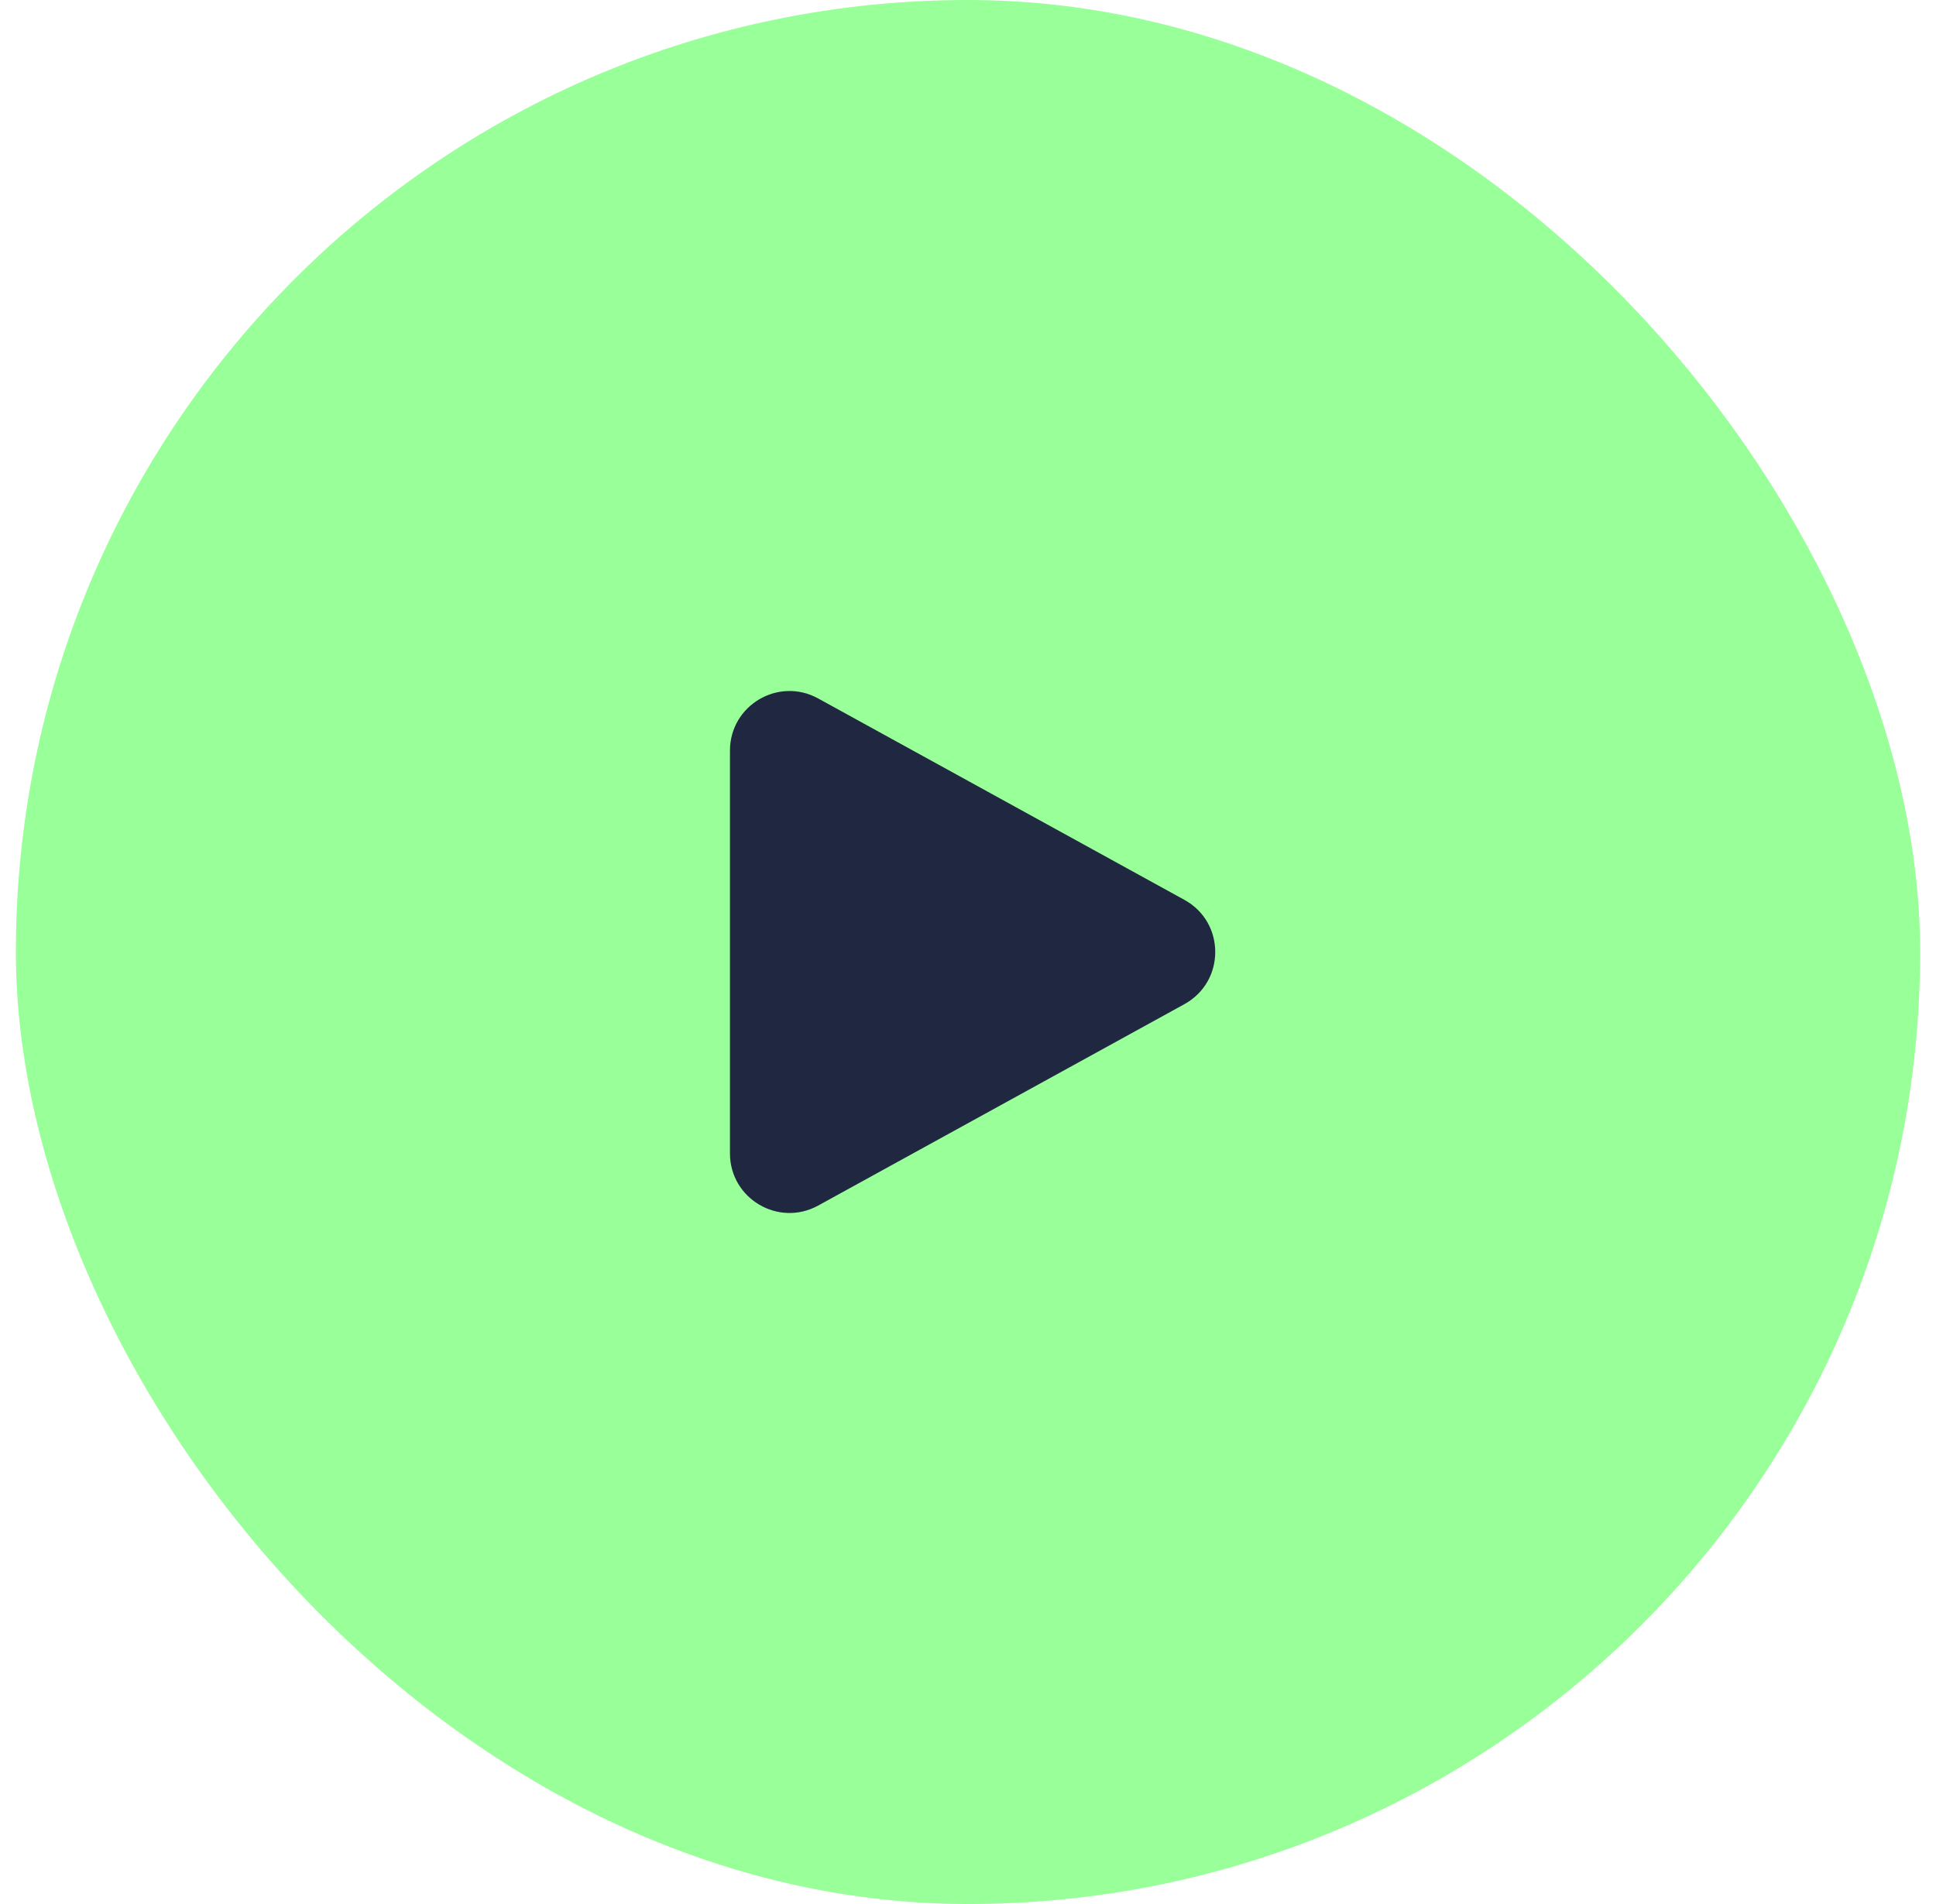
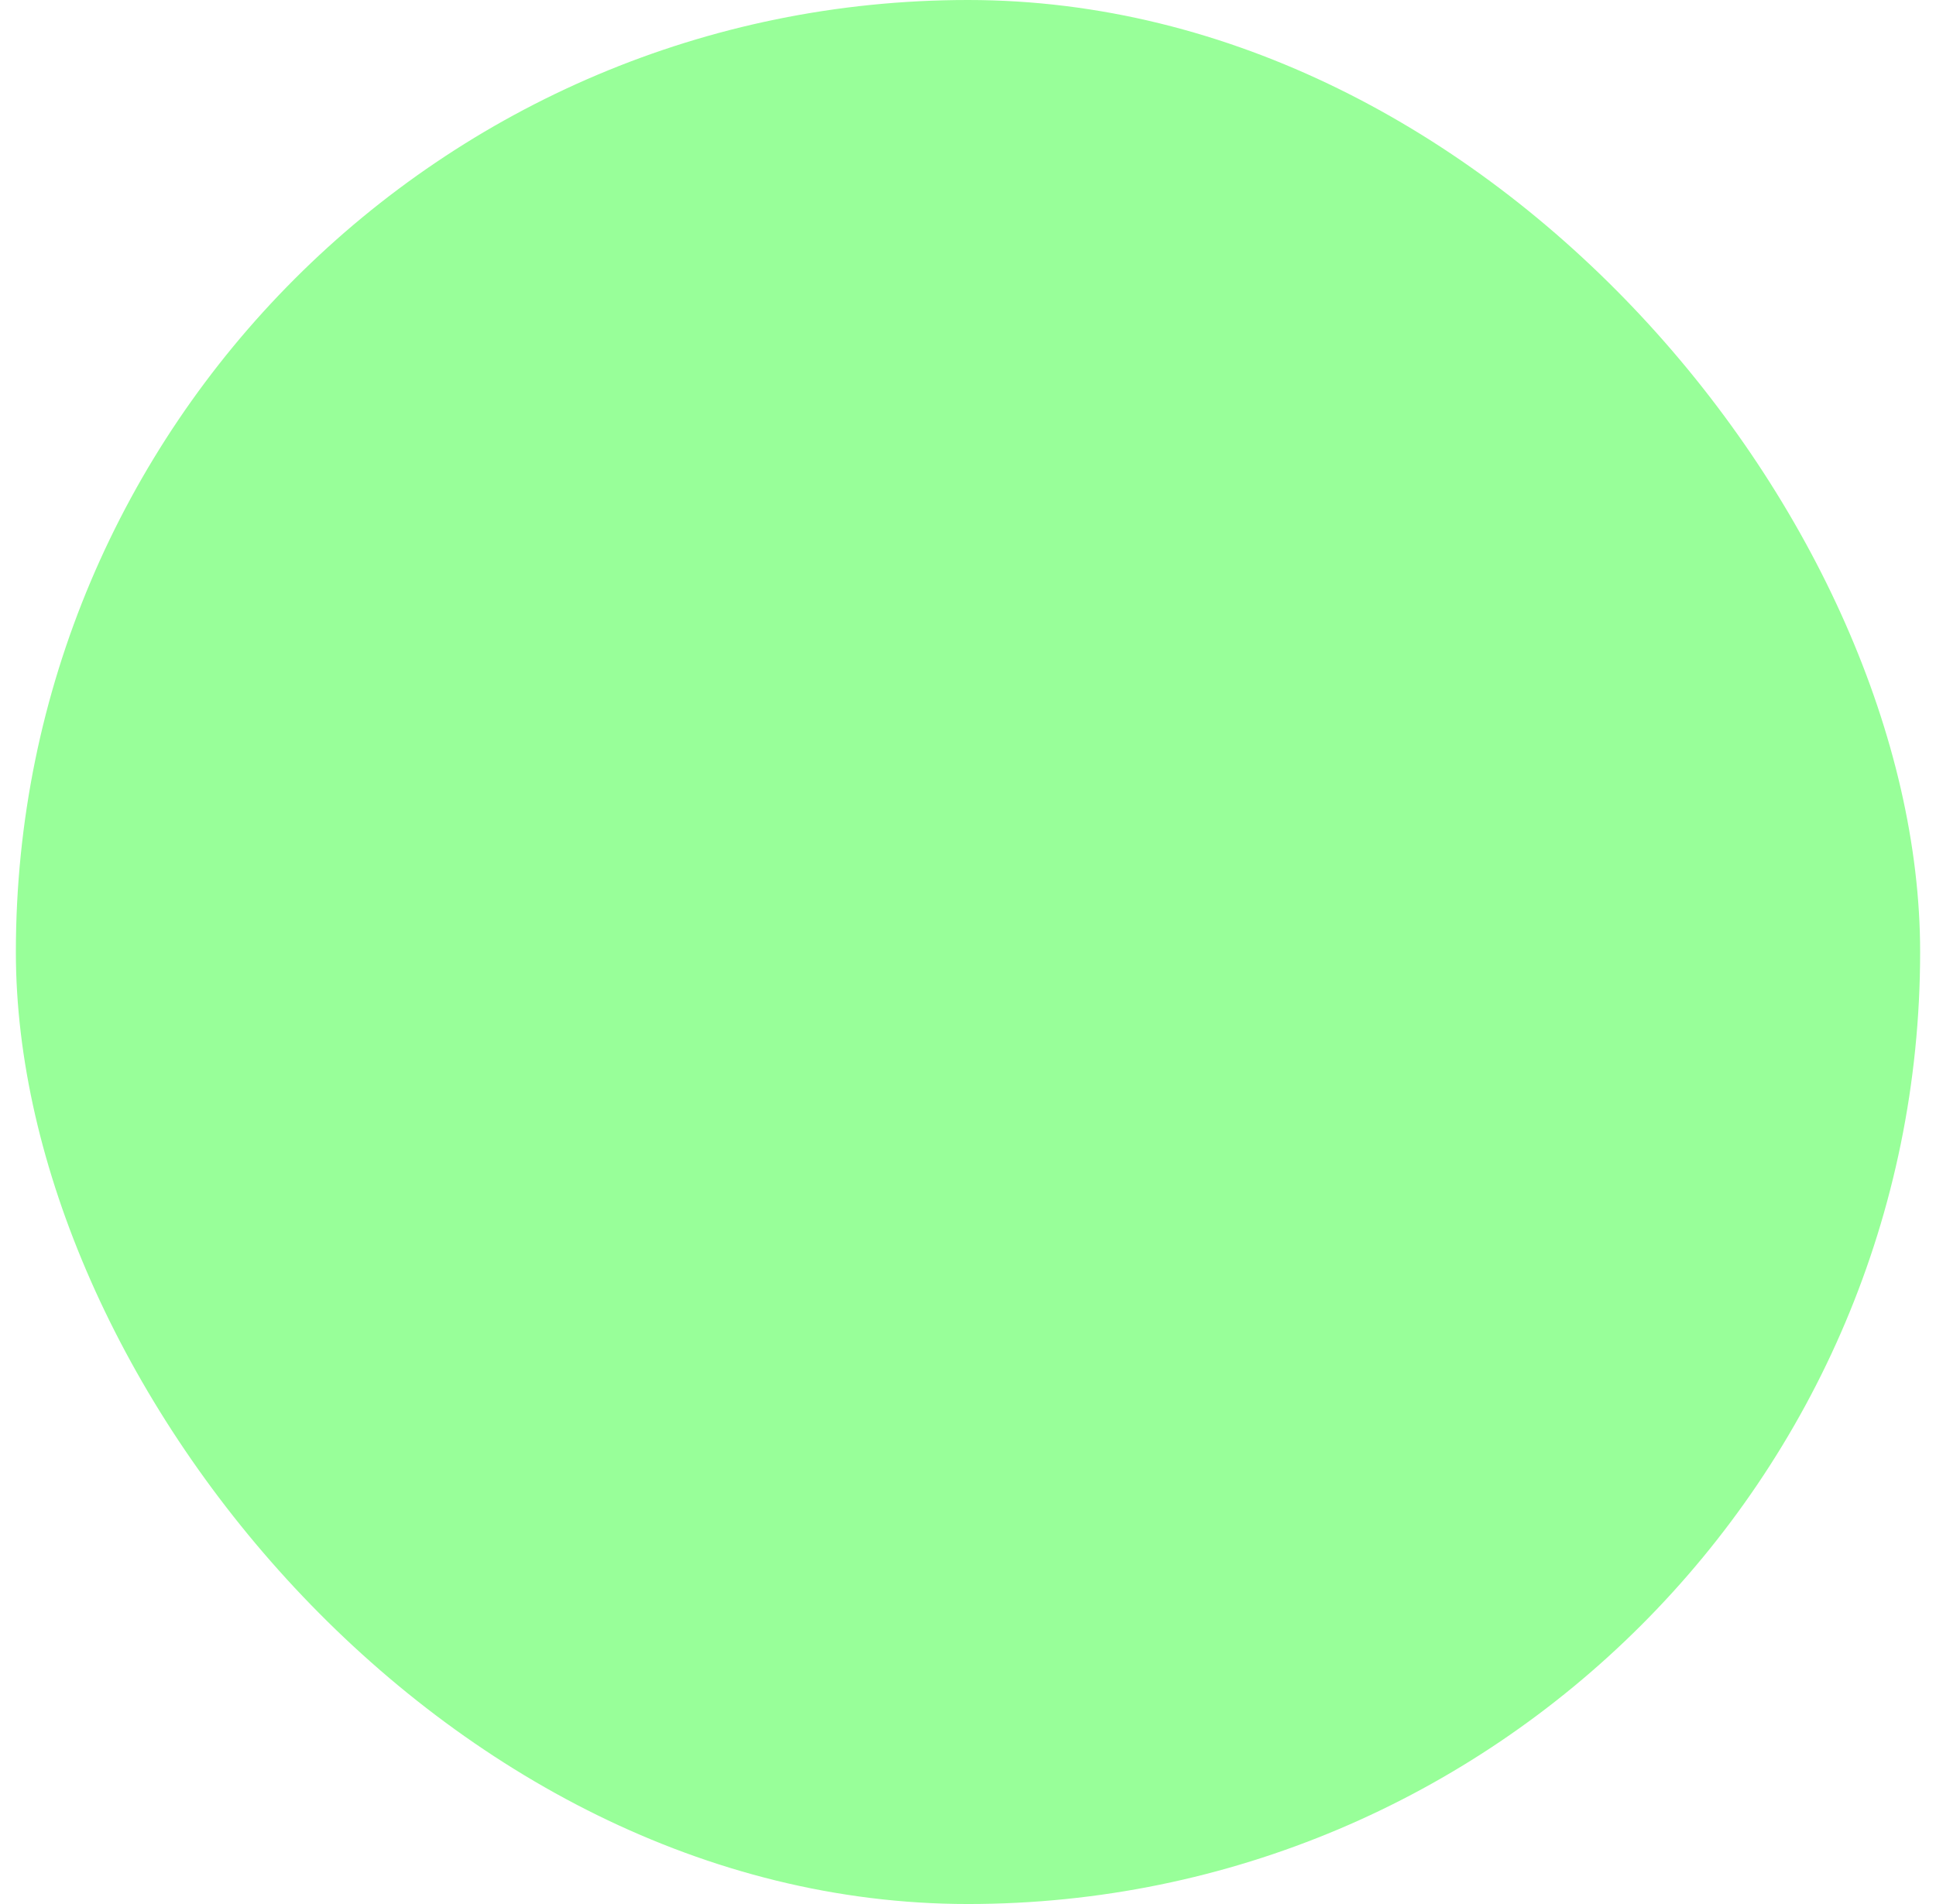
<svg xmlns="http://www.w3.org/2000/svg" width="61" height="60" viewBox="0 0 61 60" fill="none">
  <rect x="0.5" width="60" height="60" rx="30" fill="#98FF99" />
-   <path fill-rule="evenodd" clip-rule="evenodd" d="M23 23.653C23 22.226 24.529 21.322 25.779 22.01L37.319 28.357C38.614 29.069 38.614 30.93 37.319 31.643L25.779 37.99C24.529 38.677 23 37.773 23 36.347V23.653Z" fill="#202740" />
</svg>